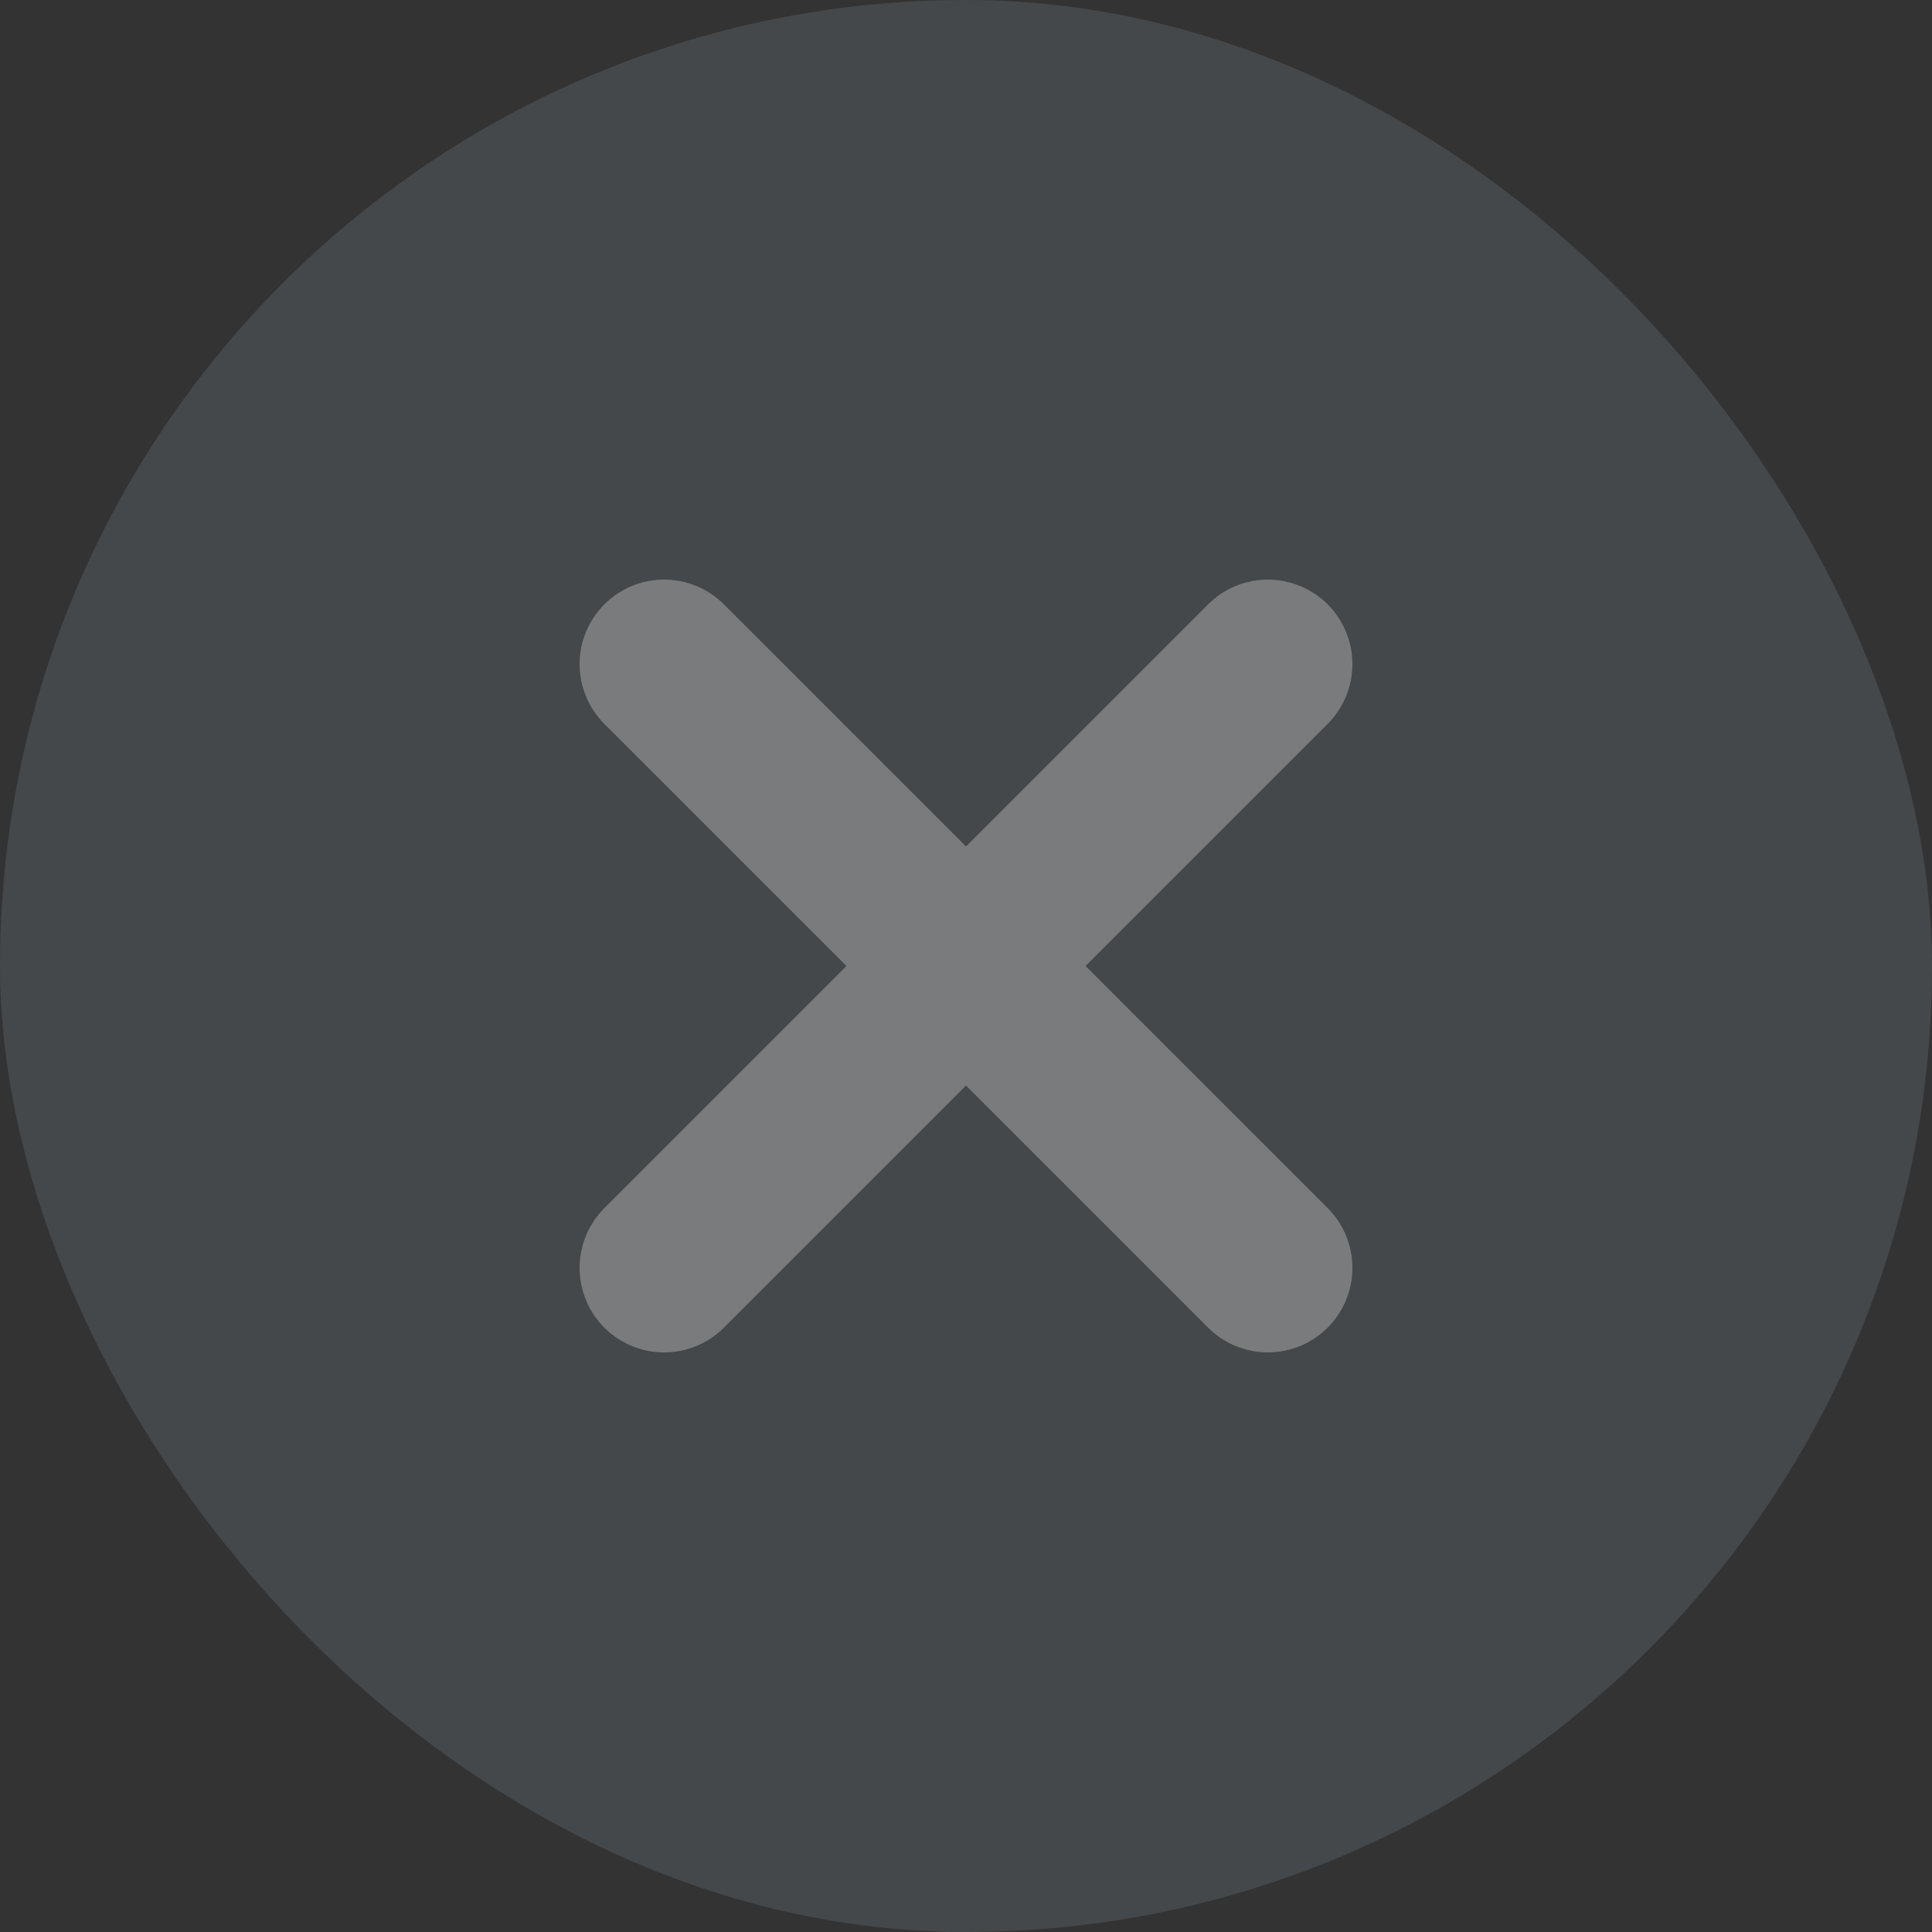
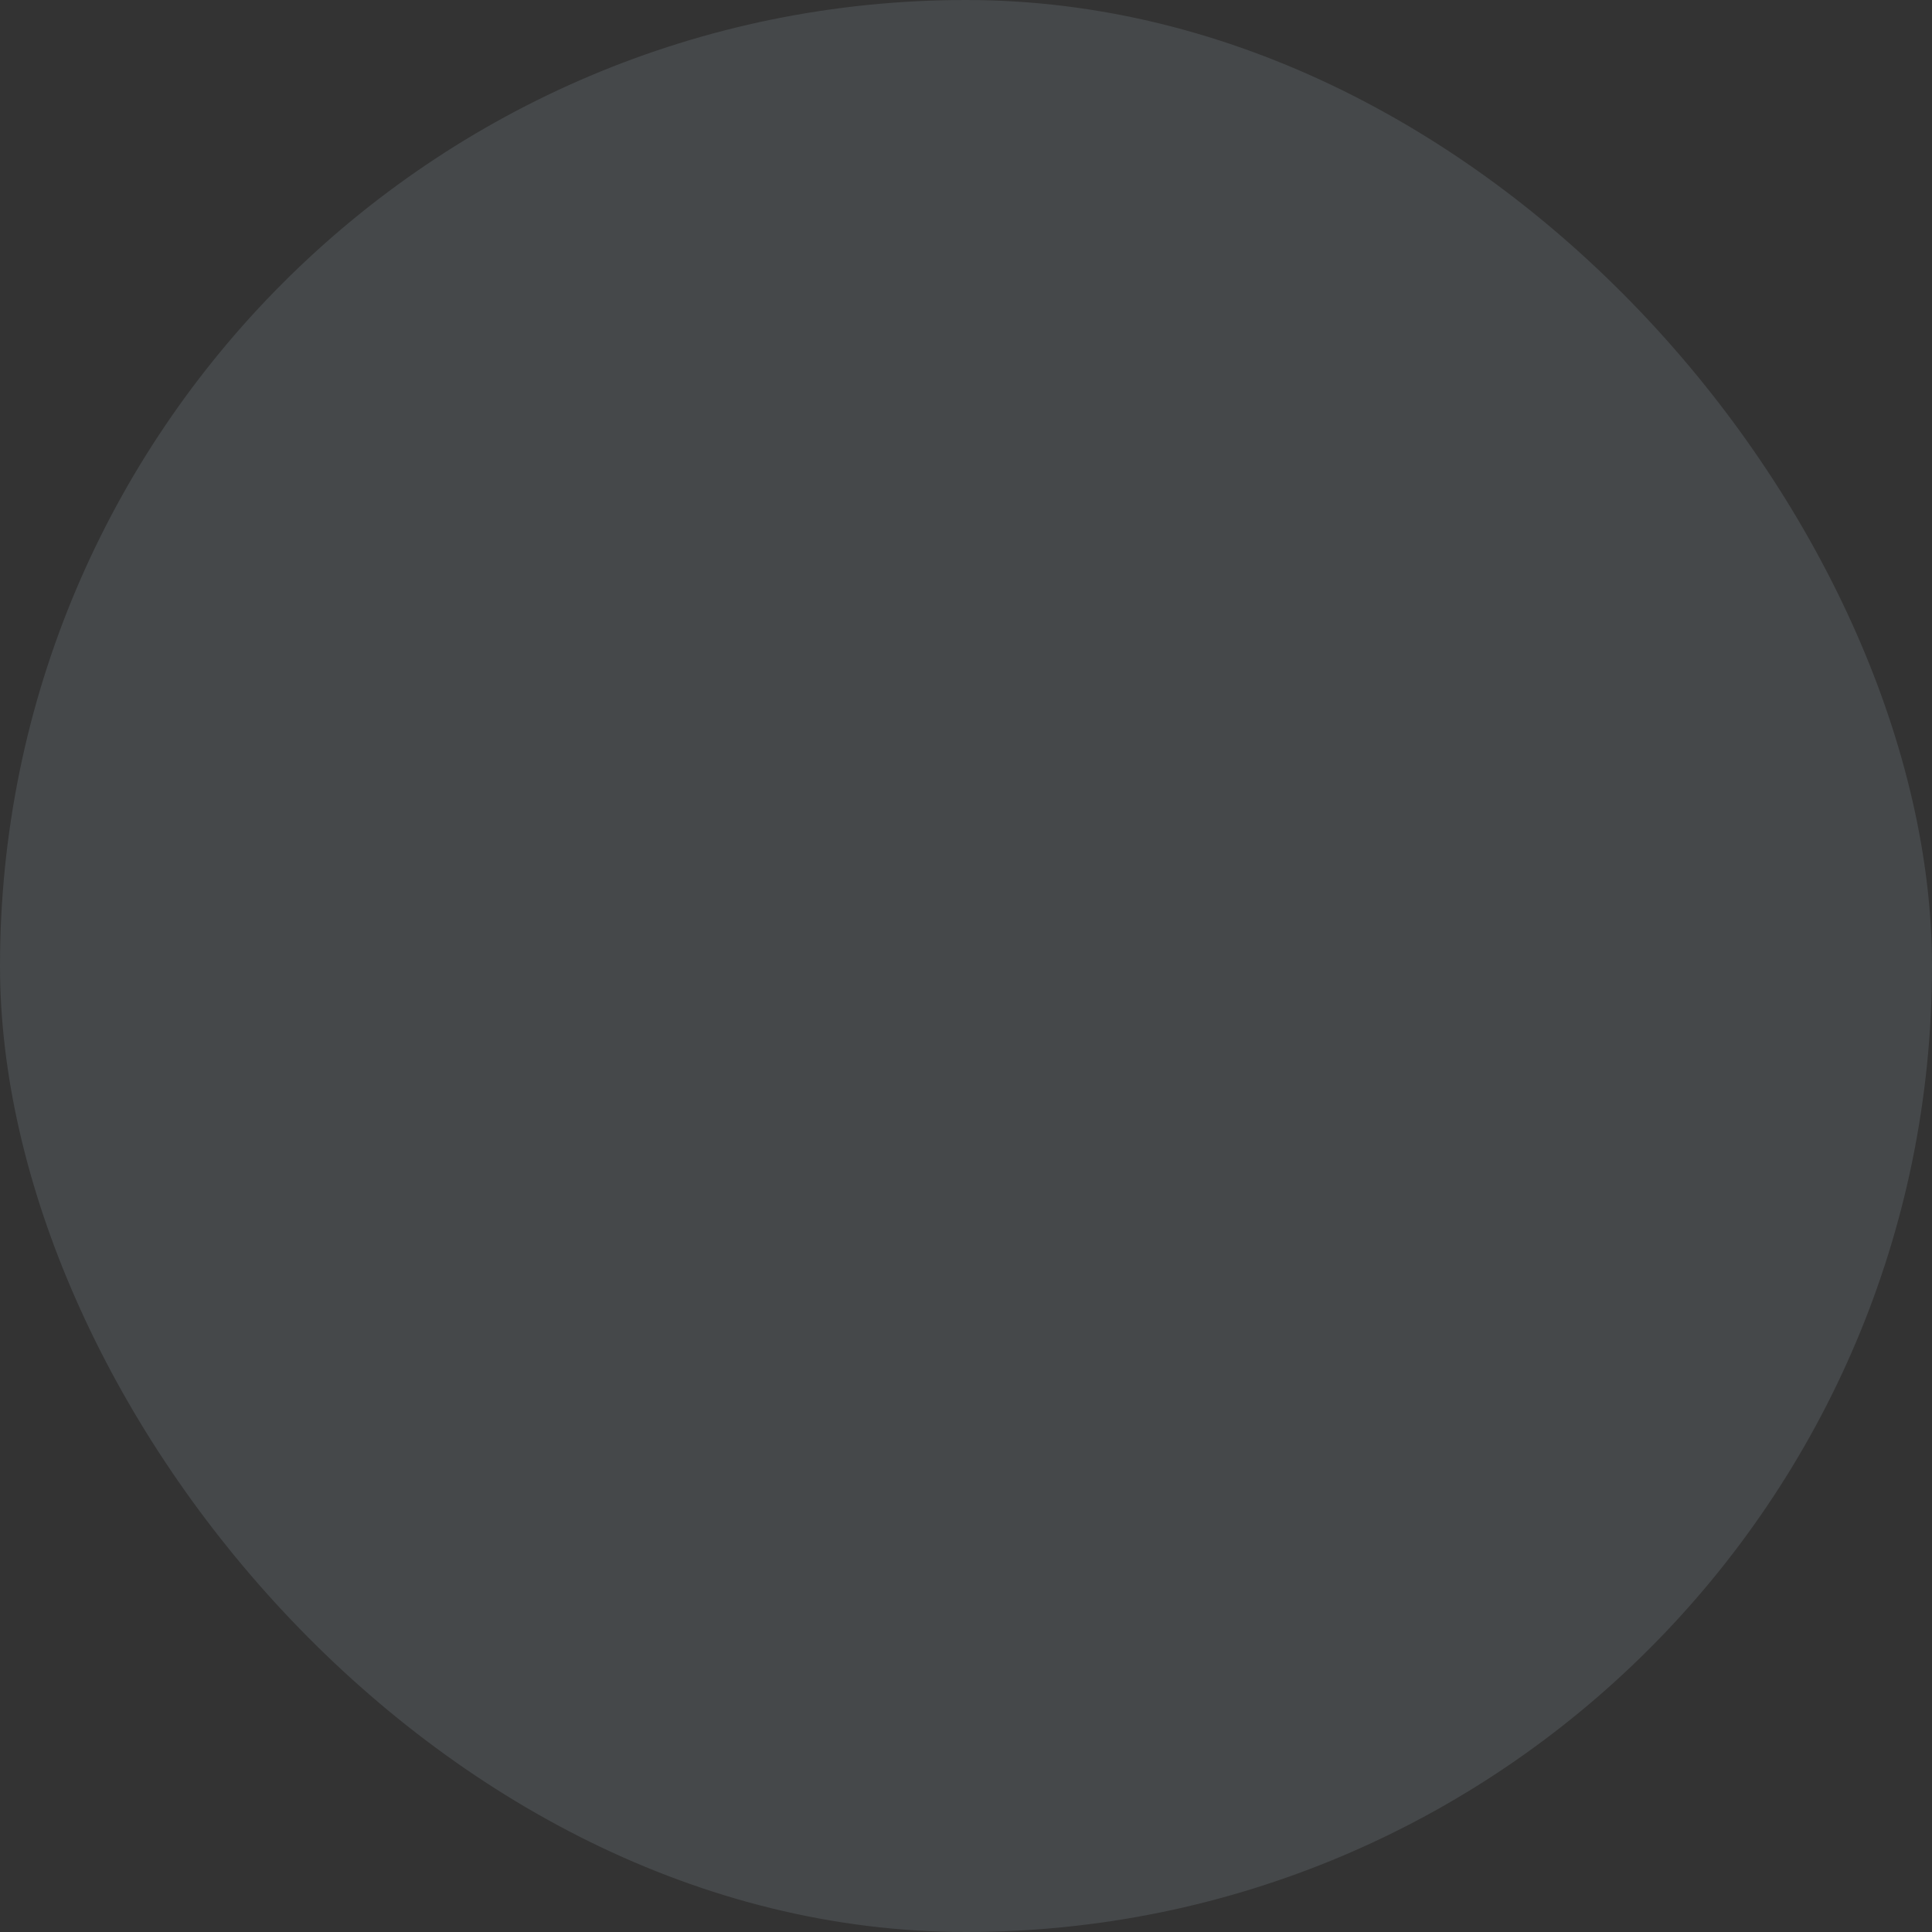
<svg xmlns="http://www.w3.org/2000/svg" width="16" height="16" viewBox="0 0 16 16" fill="none">
  <rect x="0" y="0" width="16" height="16" fill="#333333" stroke="none" />
  <rect width="16" height="16" rx="8" fill="#CEE8F5" fill-opacity="0.12" />
-   <path opacity="0.5" d="M10.5 5.5L8 8M8 8L5.5 10.5M8 8L5.5 5.5M8 8L10.5 10.5" stroke="white" stroke-opacity="0.56" stroke-width="1.4" stroke-linecap="round" stroke-linejoin="round" />
</svg>